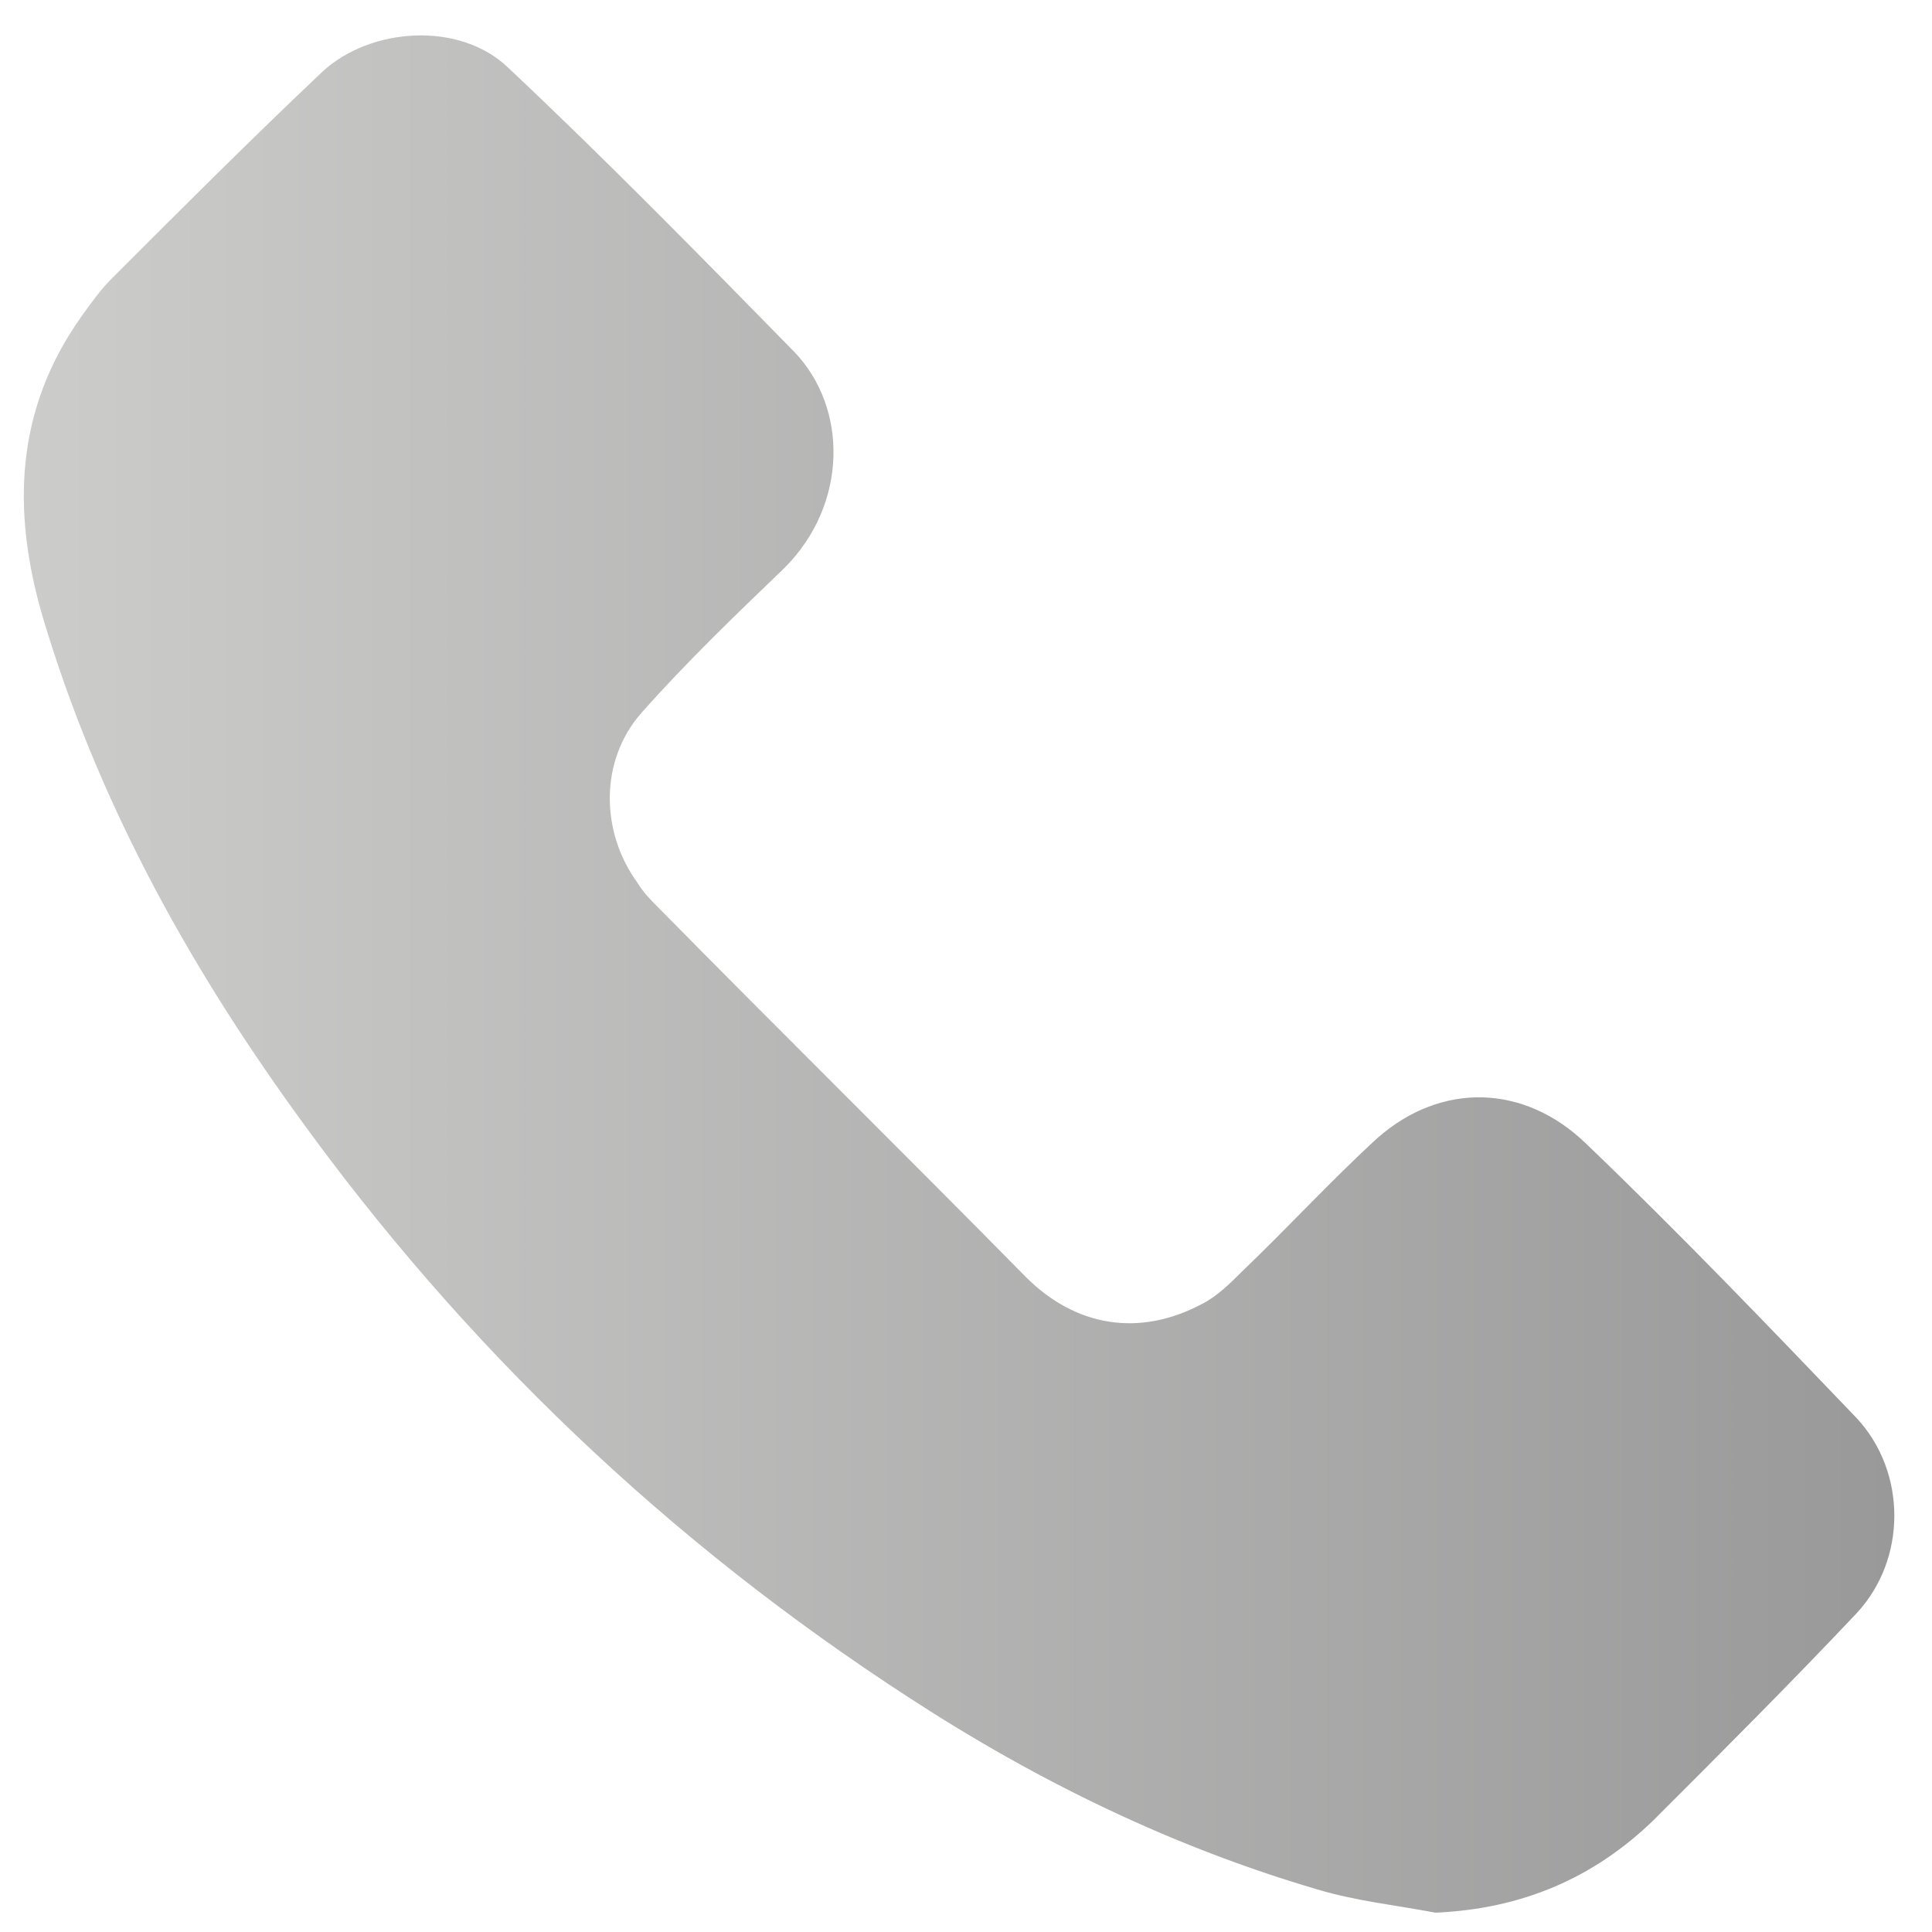
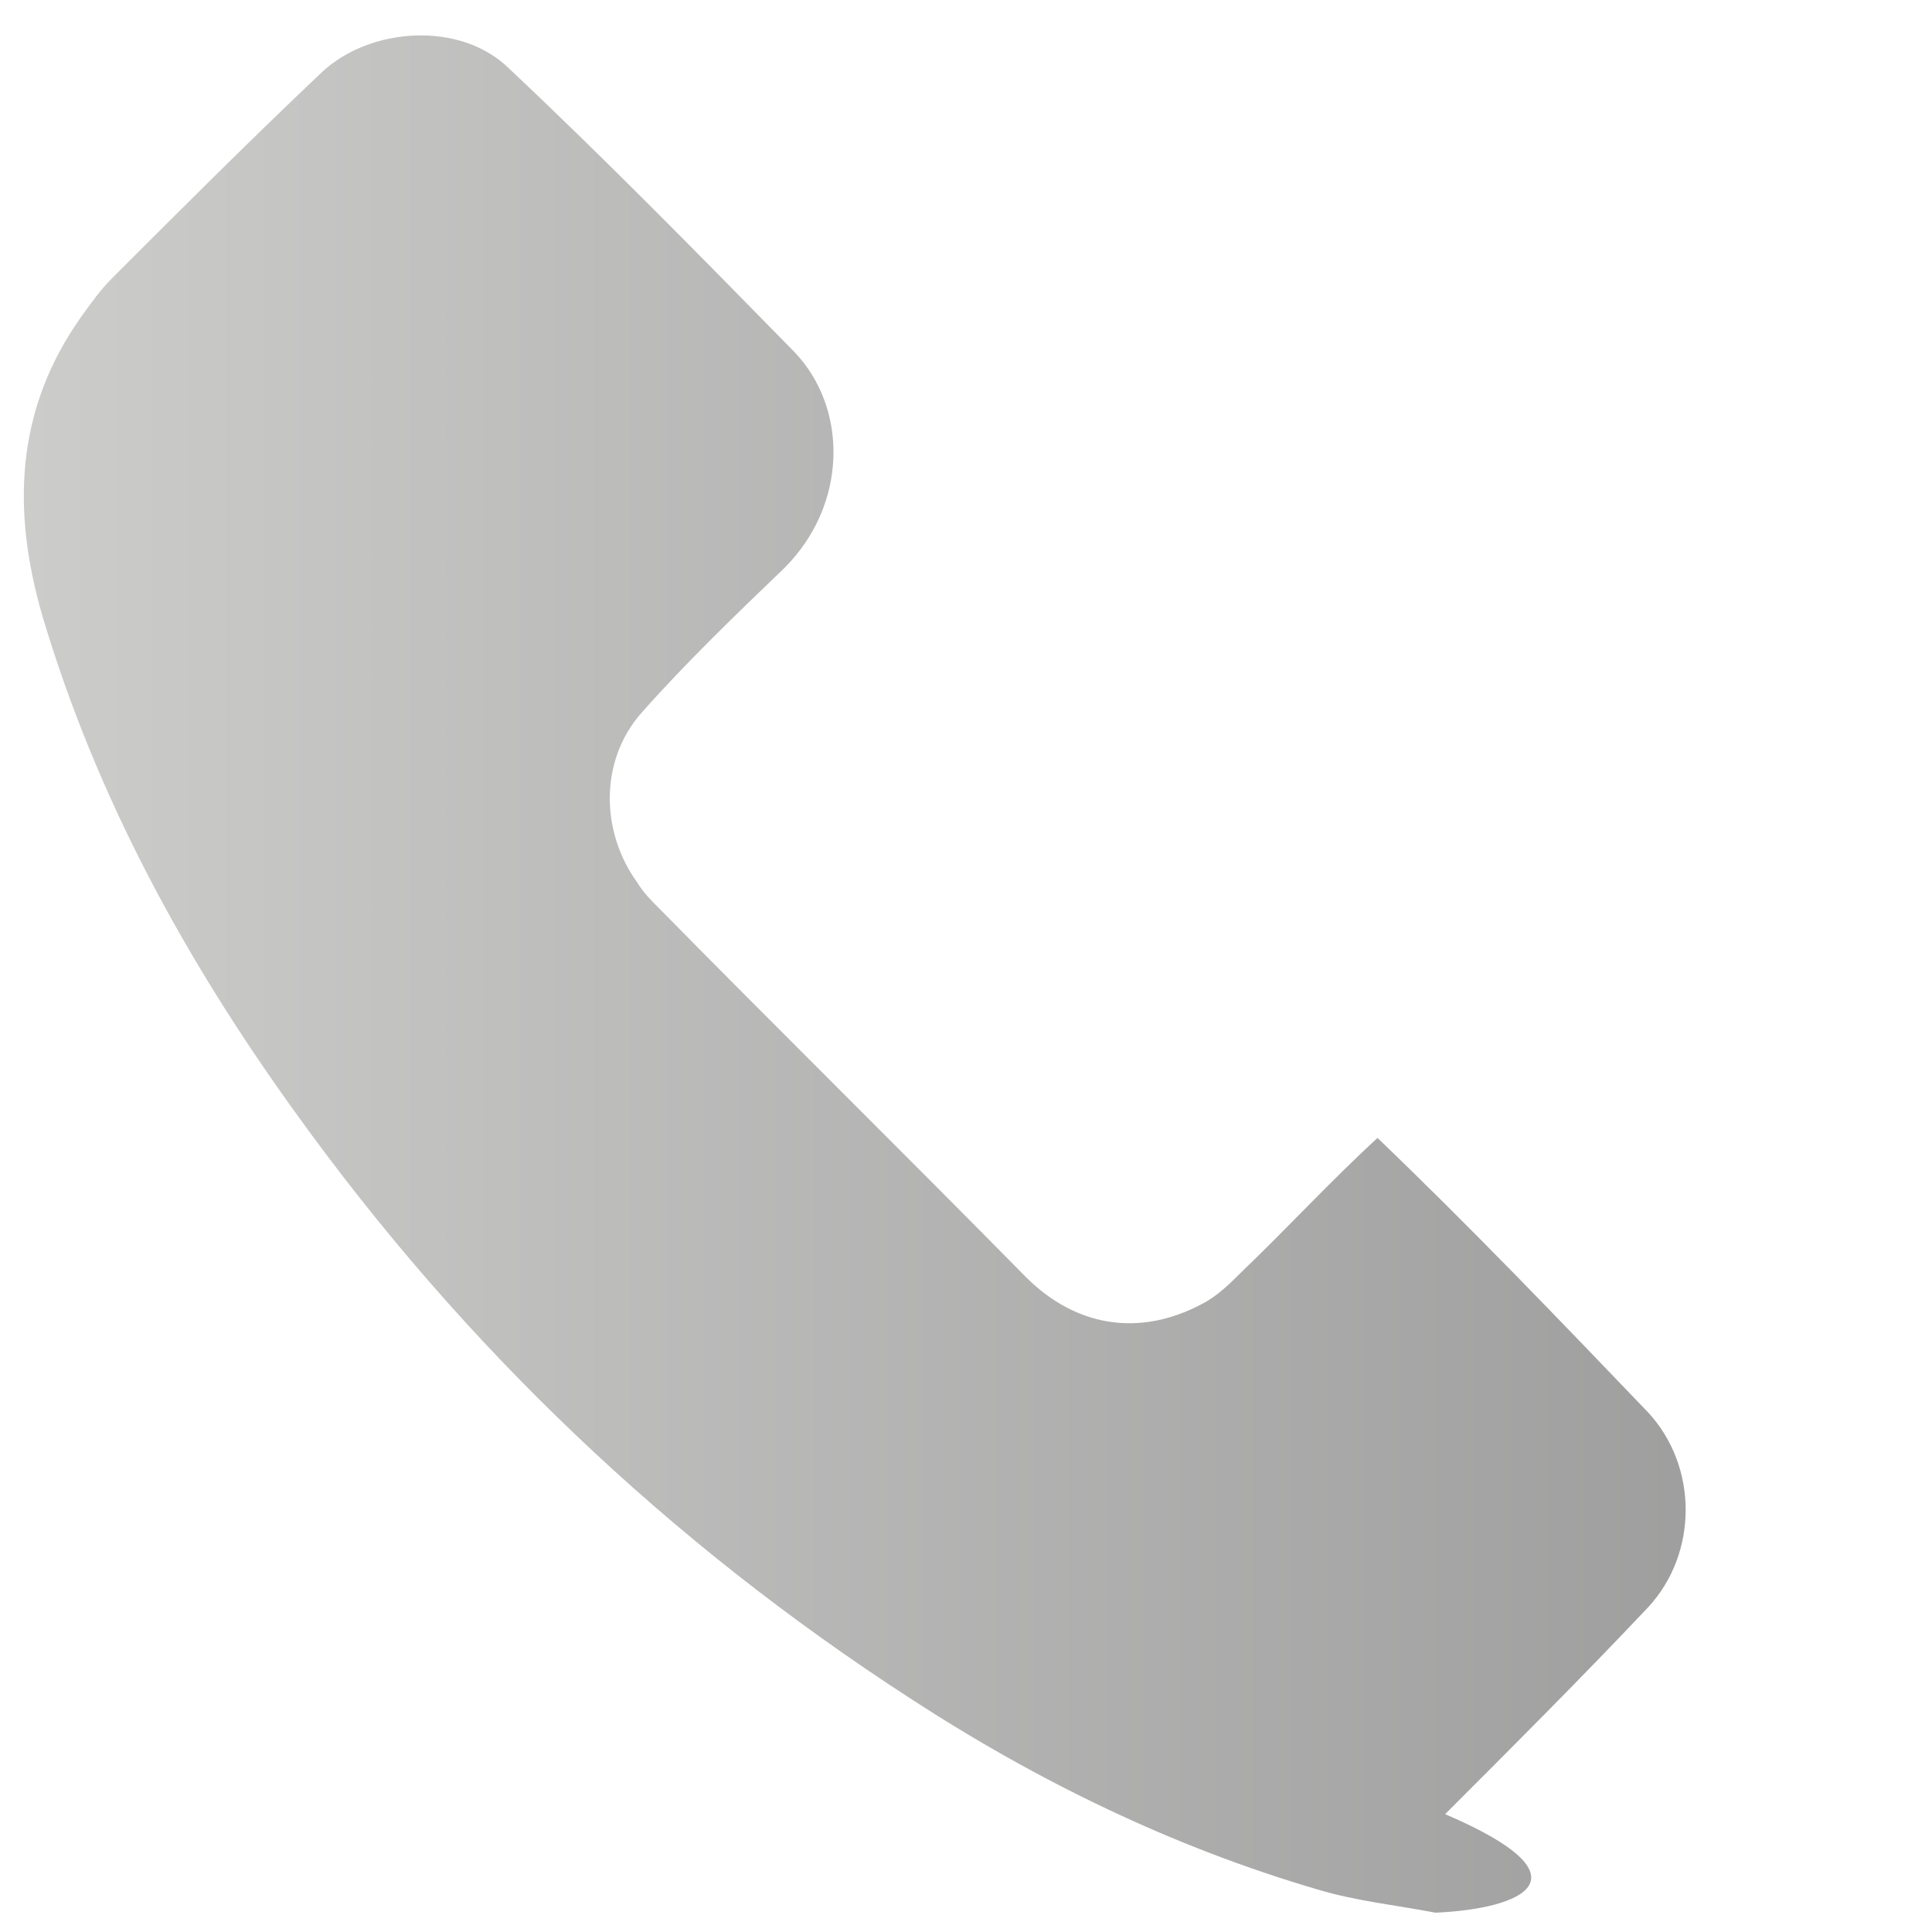
<svg xmlns="http://www.w3.org/2000/svg" version="1.1" x="0px" y="0px" viewBox="0 0 100 100" style="enable-background:new 0 0 100 100;" xml:space="preserve">
  <style type="text/css">
	.st0{display:none;}
	.st1{display:inline;fill:#343A40;}
	.st2{fill:url(#SVGID_1_);}
	.st3{fill:url(#SVGID_00000119802335834892775300000004378998820205049984_);}
	.st4{fill:url(#SVGID_00000177476262708444010730000006315569494437025439_);}
	.st5{fill:url(#SVGID_00000129177165181907707190000009105661208897979790_);}
	.st6{fill:url(#SVGID_00000059990892298994043610000016843580787315382941_);}
	.st7{fill:url(#SVGID_00000109719996453482013220000017145181109138996632_);}
	.st8{fill:url(#SVGID_00000059279906970906915480000004488033117029229442_);}
	.st9{fill:url(#SVGID_00000024003390954627043450000009270561254173967252_);}
	.st10{fill:url(#SVGID_00000042737466514198308130000016527564771876233105_);}
	.st11{fill:url(#SVGID_00000148629354848124832720000002638347224814532511_);}
	.st12{fill:url(#SVGID_00000107587997576465048660000012248566822531657366_);}
	.st13{fill:url(#SVGID_00000091713807122022567880000016702397247992566188_);}
	.st14{fill:url(#SVGID_00000097497980071262421480000001962720583564791173_);}
	.st15{fill:url(#SVGID_00000002349136825490548720000010085949689013843883_);}
	.st16{fill:#212528;}
	.st17{fill:url(#SVGID_00000183931778489483865930000012472194845886905756_);}
	.st18{fill:url(#SVGID_00000085935158046503760770000017344959785980147613_);}
	.st19{fill:url(#SVGID_00000176760205165889574230000003598489211822505913_);}
	.st20{fill:url(#SVGID_00000029748495761890672940000014659661643220135310_);}
	.st21{fill:url(#SVGID_00000070096018102165933290000004436896254398447516_);}
	.st22{fill:url(#SVGID_00000146480924792970857870000003248782272024941757_);}
	.st23{fill:url(#SVGID_00000097467234609699408440000017791912796313236666_);}
	.st24{fill:url(#SVGID_00000001651794640965344570000016264151702578471556_);}
	.st25{fill:url(#SVGID_00000181790895601103917970000001583246033462215583_);}
	.st26{fill:url(#SVGID_00000060721375628878405860000006494030413201022862_);}
	.st27{fill:url(#SVGID_00000156575489309641840650000010560000148154397611_);}
	.st28{fill:url(#SVGID_00000153664327971357233730000006983458611943937194_);}
	.st29{fill:url(#SVGID_00000083810982717362611400000012216090731460241064_);}
	.st30{fill:url(#SVGID_00000149341436121983421810000004484648699804181438_);}
	.st31{fill:url(#SVGID_00000024700482411451589050000014871026336608878777_);}
	.st32{fill:url(#SVGID_00000170278242463411500820000003282838682120027839_);}
	.st33{fill:url(#SVGID_00000057106172697303820030000000615812162750569916_);}
	.st34{fill:url(#SVGID_00000065044796290154585750000009713320309299036563_);}
	.st35{fill:url(#SVGID_00000132078983303692566490000010108485616788435328_);}
	.st36{fill:url(#SVGID_00000100340247615002852190000012047118007062727561_);}
	.st37{fill:url(#SVGID_00000125590425668149231570000001817989629743145604_);}
	.st38{fill:url(#SVGID_00000174594774277588329440000008938030837681392282_);}
	.st39{fill:url(#SVGID_00000165939520530701990910000007379467065261512356_);}
	.st40{fill:url(#SVGID_00000075130213714507871920000003741508169648736401_);}
	.st41{fill:url(#SVGID_00000088814524162162393930000014463783601847244428_);}
	.st42{fill:url(#SVGID_00000132790586427186885270000004751267753748742283_);}
	.st43{fill:url(#SVGID_00000183962199657772996050000004555685598353147063_);}
	.st44{fill:url(#SVGID_00000128447475486130788510000005720384050776784003_);}
	.st45{fill:url(#SVGID_00000089564614955312307010000000720275649351737478_);}
	.st46{fill:url(#SVGID_00000091003603144205925820000006070241267892092296_);}
	.st47{fill:url(#SVGID_00000145047920165328153400000003906446508870460812_);}
	.st48{fill:url(#SVGID_00000080188977393866088960000014005212893369429668_);}
	.st49{fill:url(#SVGID_00000155852186998419336700000005028047671787889065_);}
	.st50{fill:url(#SVGID_00000104665143336460353990000009920560304981422734_);}
	.st51{fill:url(#SVGID_00000085931477586768711210000004420881677323802765_);}
	.st52{fill:url(#SVGID_00000034808560752184360440000013428086353052641445_);}
	.st53{fill:url(#SVGID_00000103987508246898230970000014668590818627007129_);}
	.st54{fill:url(#SVGID_00000065762200949193995220000007282977949632662670_);}
	.st55{fill:url(#SVGID_00000081644525426581463130000009455327592671829160_);}
	.st56{fill:url(#SVGID_00000000223706714631157520000009128237200561333646_);}
	.st57{fill:url(#SVGID_00000161599515987573322260000004464480207418576558_);}
	.st58{fill:url(#SVGID_00000065070281470184263010000008798084088103151039_);}
	.st59{fill:url(#SVGID_00000008144037333499717660000010522681089970742959_);}
	.st60{fill:url(#SVGID_00000053532461909415675670000007394161725423260852_);}
	.st61{fill:url(#SVGID_00000082336833541524899290000014647753021163827635_);}
	.st62{fill:url(#SVGID_00000070090881200439439370000002637248768120222900_);}
	.st63{fill:url(#SVGID_00000065041480237593091530000015785025468774981262_);}
	.st64{fill:url(#SVGID_00000014635047169824738260000000860212410799086518_);}
	.st65{fill:url(#SVGID_00000005233220190329858560000013131825742779125935_);}
	.st66{fill:url(#SVGID_00000074406344468715743840000007755603282787183287_);}
	.st67{fill:url(#SVGID_00000171720745214938976700000008755533361246630829_);}
	.st68{fill:url(#SVGID_00000067204651473200225080000016221758620408261041_);}
	.st69{fill:url(#SVGID_00000147206942943724084140000007962498884366966937_);}
	.st70{fill:url(#SVGID_00000024684919177721405910000016969993843587580088_);}
	.st71{fill:url(#SVGID_00000081624832860465187360000004450387832678682531_);}
	.st72{fill:url(#SVGID_00000005265862064222958290000002437624727763630254_);}
	.st73{fill:url(#SVGID_00000120543572215855833480000017090453110102461612_);}
	.st74{fill:url(#SVGID_00000053514198632642007040000012537603103254137737_);}
	.st75{fill:url(#SVGID_00000085930951935671157450000007276941553363510921_);}
	.st76{fill:url(#SVGID_00000134242412990286594310000000250866288912372632_);}
	.st77{fill:url(#SVGID_00000134214023624868907950000010428024169659619467_);}
	.st78{fill:url(#SVGID_00000045586165685901133950000007645113451447021987_);}
	.st79{fill:url(#SVGID_00000062193530988437974200000011000951166625876392_);}
	.st80{fill:url(#SVGID_00000083077428500735282020000012168826985150370471_);}
	.st81{fill:url(#SVGID_00000133494953297572301830000003887108602651122065_);}
	.st82{fill:url(#SVGID_00000026856511686043157100000005184292515523661753_);}
	.st83{fill:url(#SVGID_00000039120287079493796490000001983406376692377257_);}
	.st84{fill:url(#SVGID_00000040559267674830123260000017297271700832997023_);}
	.st85{fill:url(#SVGID_00000131329940261216904750000008194703363845641893_);}
	.st86{fill:url(#SVGID_00000154390772358678122290000006248365376630667926_);}
	.st87{fill:url(#SVGID_00000137109987277511921860000014533965393323835051_);}
	.st88{fill:url(#SVGID_00000006672289593696666040000012709767458188097960_);}
	.st89{fill:url(#SVGID_00000088107387093497670190000004001806717636606858_);}
	.st90{fill:url(#SVGID_00000155133526196016476150000002781623412699376549_);}
	.st91{fill:url(#SVGID_00000089563846669935019980000017976007062510843548_);}
	.st92{fill:url(#SVGID_00000018208532083917146750000002240907548392909472_);}
	.st93{fill:url(#SVGID_00000143598000363296449980000005622268296781417113_);}
	.st94{fill:url(#SVGID_00000127739815866470137590000002769755370307931264_);}
	.st95{fill:url(#SVGID_00000140728985056518209750000017261298222810598067_);}
	.st96{fill:url(#SVGID_00000054947536504237298940000008742607005879773115_);}
	.st97{fill:url(#SVGID_00000089565952663827127440000009896642083016915354_);}
	.st98{fill:url(#SVGID_00000092443188066844621720000004396024072206844084_);}
	.st99{fill:url(#SVGID_00000080910615531248905880000004962414322667717546_);}
	.st100{fill:url(#SVGID_00000103958232735310285050000010194781487066813611_);}
	.st101{fill:url(#SVGID_00000025416112621597743890000014665345227480999860_);}
</style>
  <g id="BG" class="st0">
-     <rect x="-4383.9" y="-49.6" class="st1" width="16266.7" height="9729.6" />
-   </g>
+     </g>
  <g id="Layer_1">
    <g>
      <linearGradient id="SVGID_1_" gradientUnits="userSpaceOnUse" x1="1.25" y1="50.408" x2="98.163" y2="50.408">
        <stop offset="0" style="stop-color:#CCCCCB" />
        <stop offset="1" style="stop-color:#999999" />
      </linearGradient>
-       <path class="st2" d="M74.3,99c-2.1-0.4-4.1-0.6-6.1-1.2c-7.5-2.2-14.5-5.6-21.1-9.9C34.6,79.8,24,69.7,15.3,57.6    C9.6,49.7,5,41.3,2.2,31.9c-1.6-5.5-1.4-10.7,2-15.5c0.5-0.7,1-1.4,1.6-2c3.6-3.6,7.2-7.2,10.9-10.7c2.5-2.3,7.1-2.6,9.6-0.2    c5.1,4.8,9.9,9.7,14.8,14.7c2.8,2.9,2.8,7.9-0.5,11.2c-2.5,2.4-5.1,4.9-7.4,7.5c-2.2,2.5-2.1,6.2-0.2,8.8c0.3,0.5,0.7,0.9,1.1,1.3    c6.3,6.4,12.7,12.7,19,19.1c2.6,2.6,5.9,3.1,9.1,1.4c0.8-0.4,1.5-1.1,2.1-1.7c2.4-2.3,4.6-4.7,7-6.9c3.3-2.9,7.6-2.8,10.8,0.3    c4.8,4.6,9.4,9.4,14,14.2c2.6,2.8,2.6,7.3,0,10.1c-3.4,3.6-7,7.2-10.5,10.7C82.5,97.2,78.8,98.8,74.3,99z" />
+       <path class="st2" d="M74.3,99c-2.1-0.4-4.1-0.6-6.1-1.2c-7.5-2.2-14.5-5.6-21.1-9.9C34.6,79.8,24,69.7,15.3,57.6    C9.6,49.7,5,41.3,2.2,31.9c-1.6-5.5-1.4-10.7,2-15.5c0.5-0.7,1-1.4,1.6-2c3.6-3.6,7.2-7.2,10.9-10.7c2.5-2.3,7.1-2.6,9.6-0.2    c5.1,4.8,9.9,9.7,14.8,14.7c2.8,2.9,2.8,7.9-0.5,11.2c-2.5,2.4-5.1,4.9-7.4,7.5c-2.2,2.5-2.1,6.2-0.2,8.8c0.3,0.5,0.7,0.9,1.1,1.3    c6.3,6.4,12.7,12.7,19,19.1c2.6,2.6,5.9,3.1,9.1,1.4c0.8-0.4,1.5-1.1,2.1-1.7c2.4-2.3,4.6-4.7,7-6.9c4.8,4.6,9.4,9.4,14,14.2c2.6,2.8,2.6,7.3,0,10.1c-3.4,3.6-7,7.2-10.5,10.7C82.5,97.2,78.8,98.8,74.3,99z" />
    </g>
  </g>
</svg>